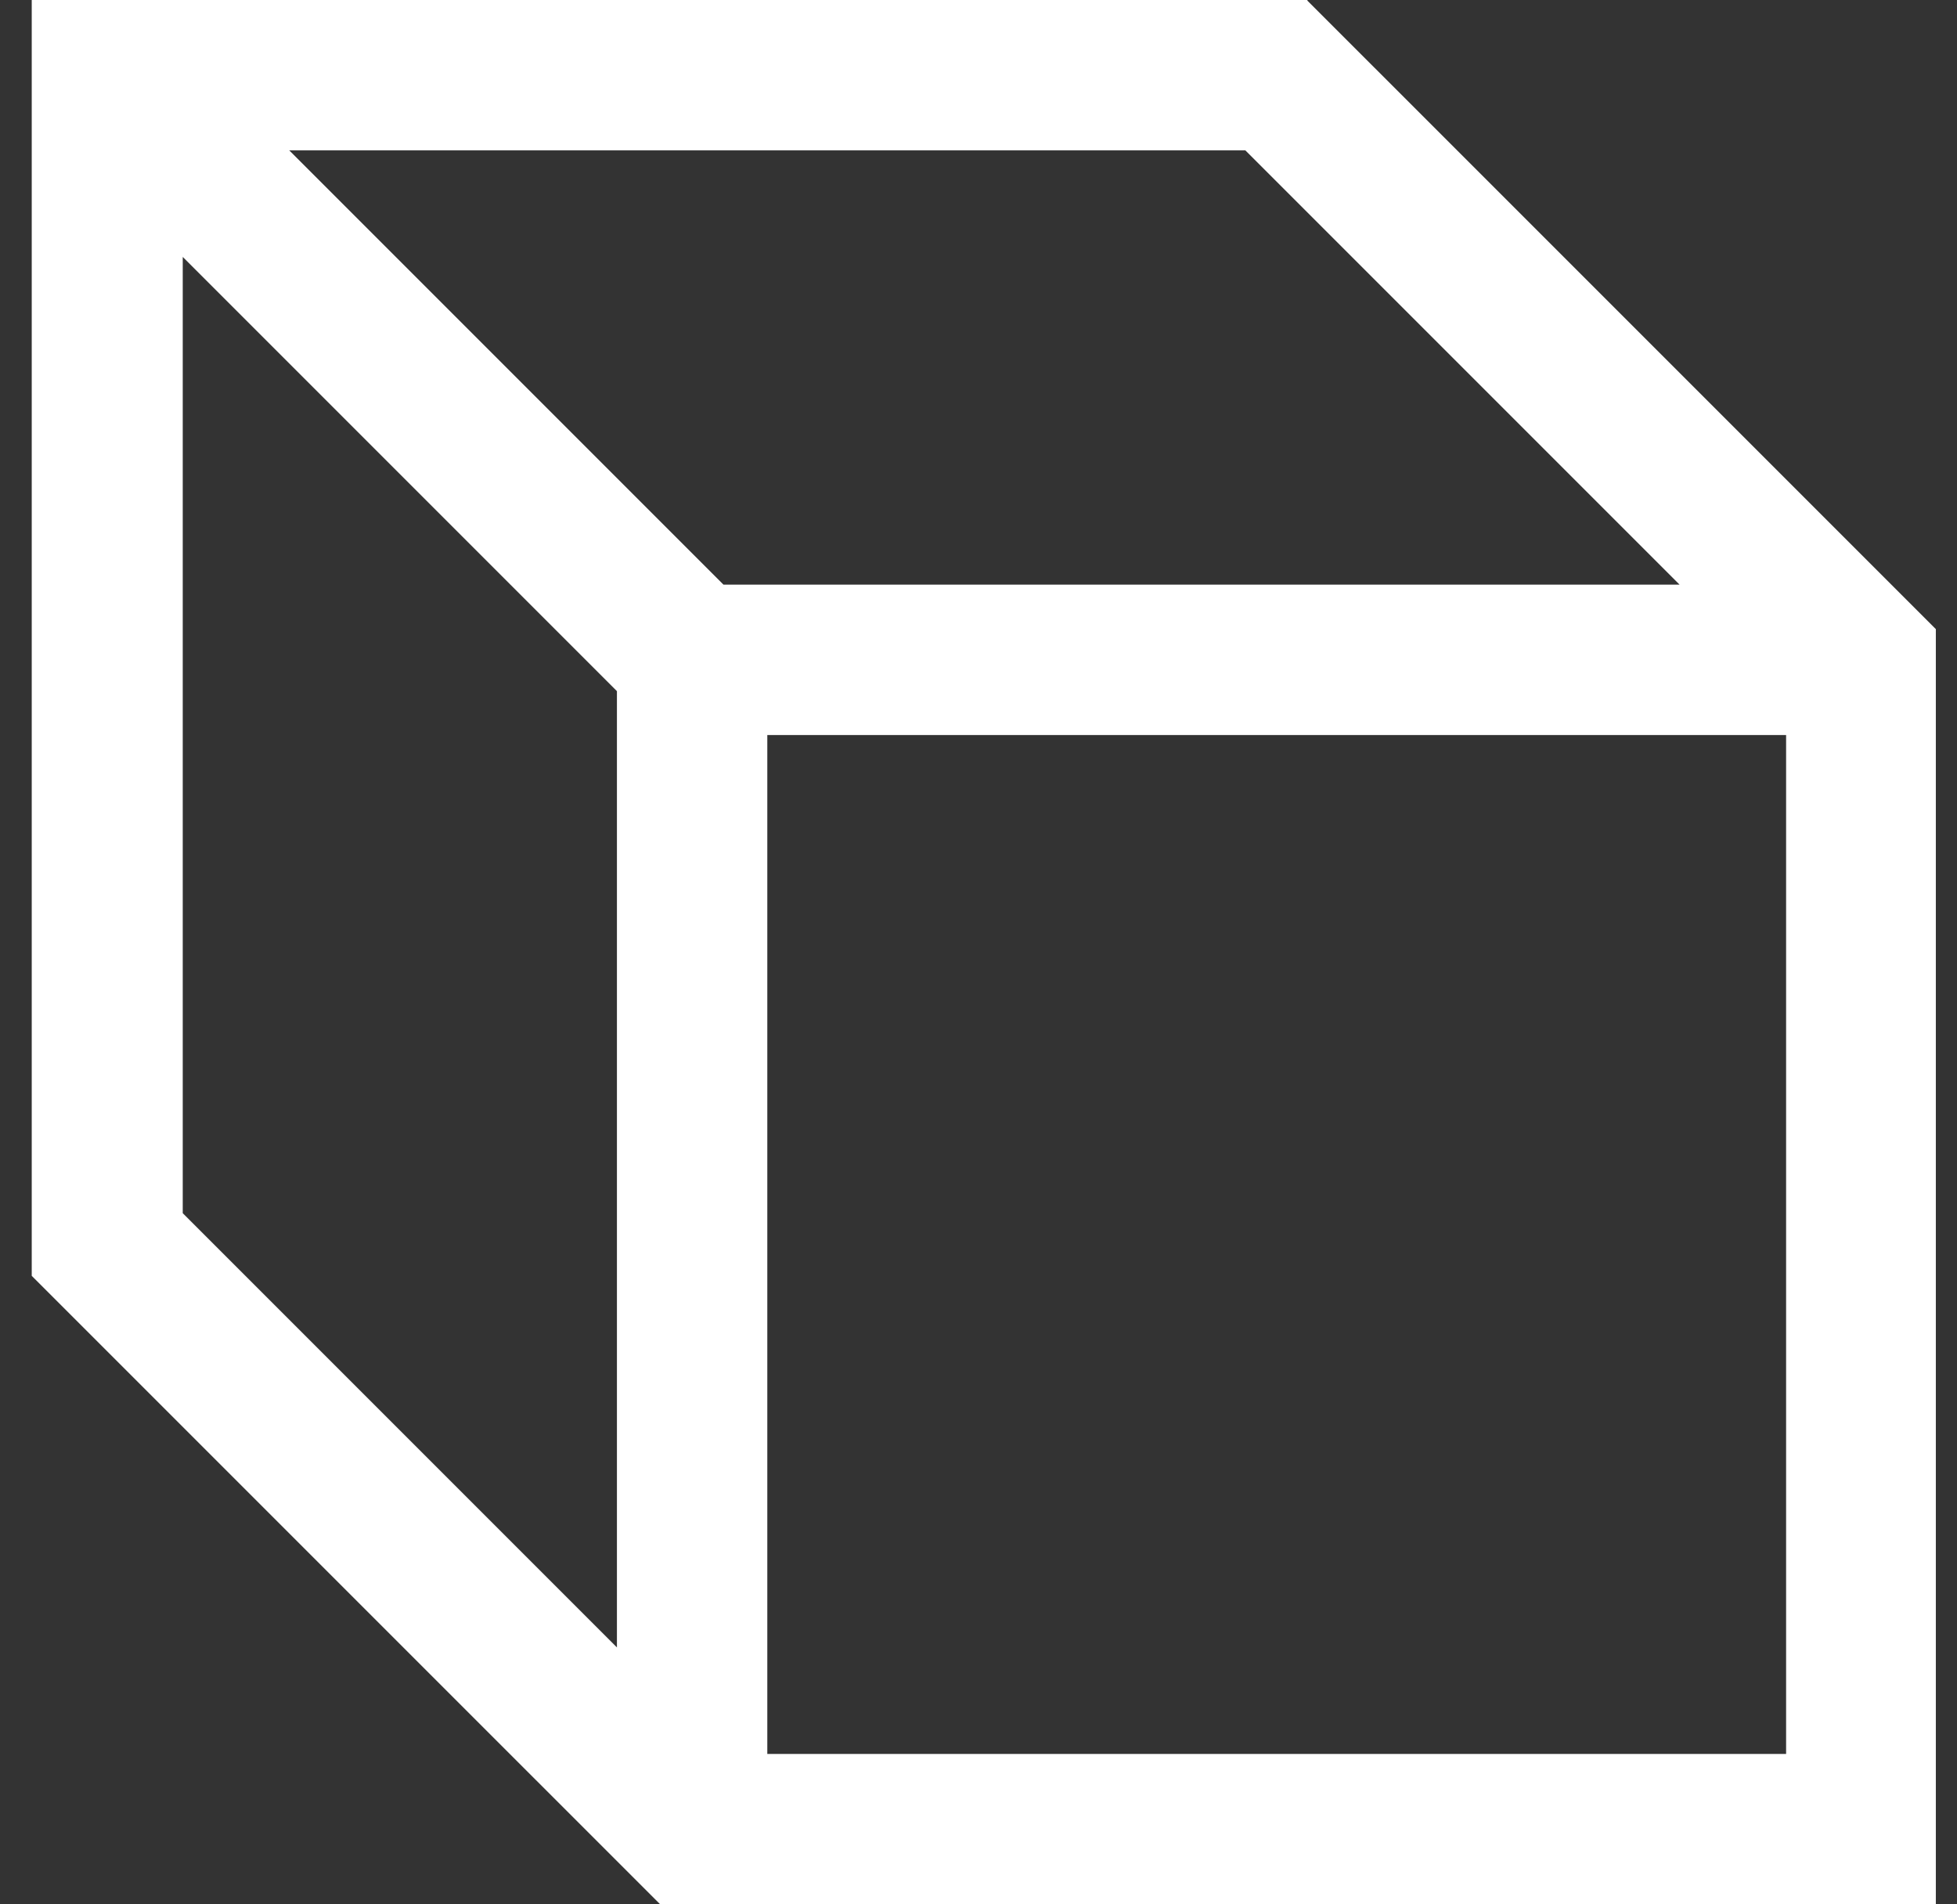
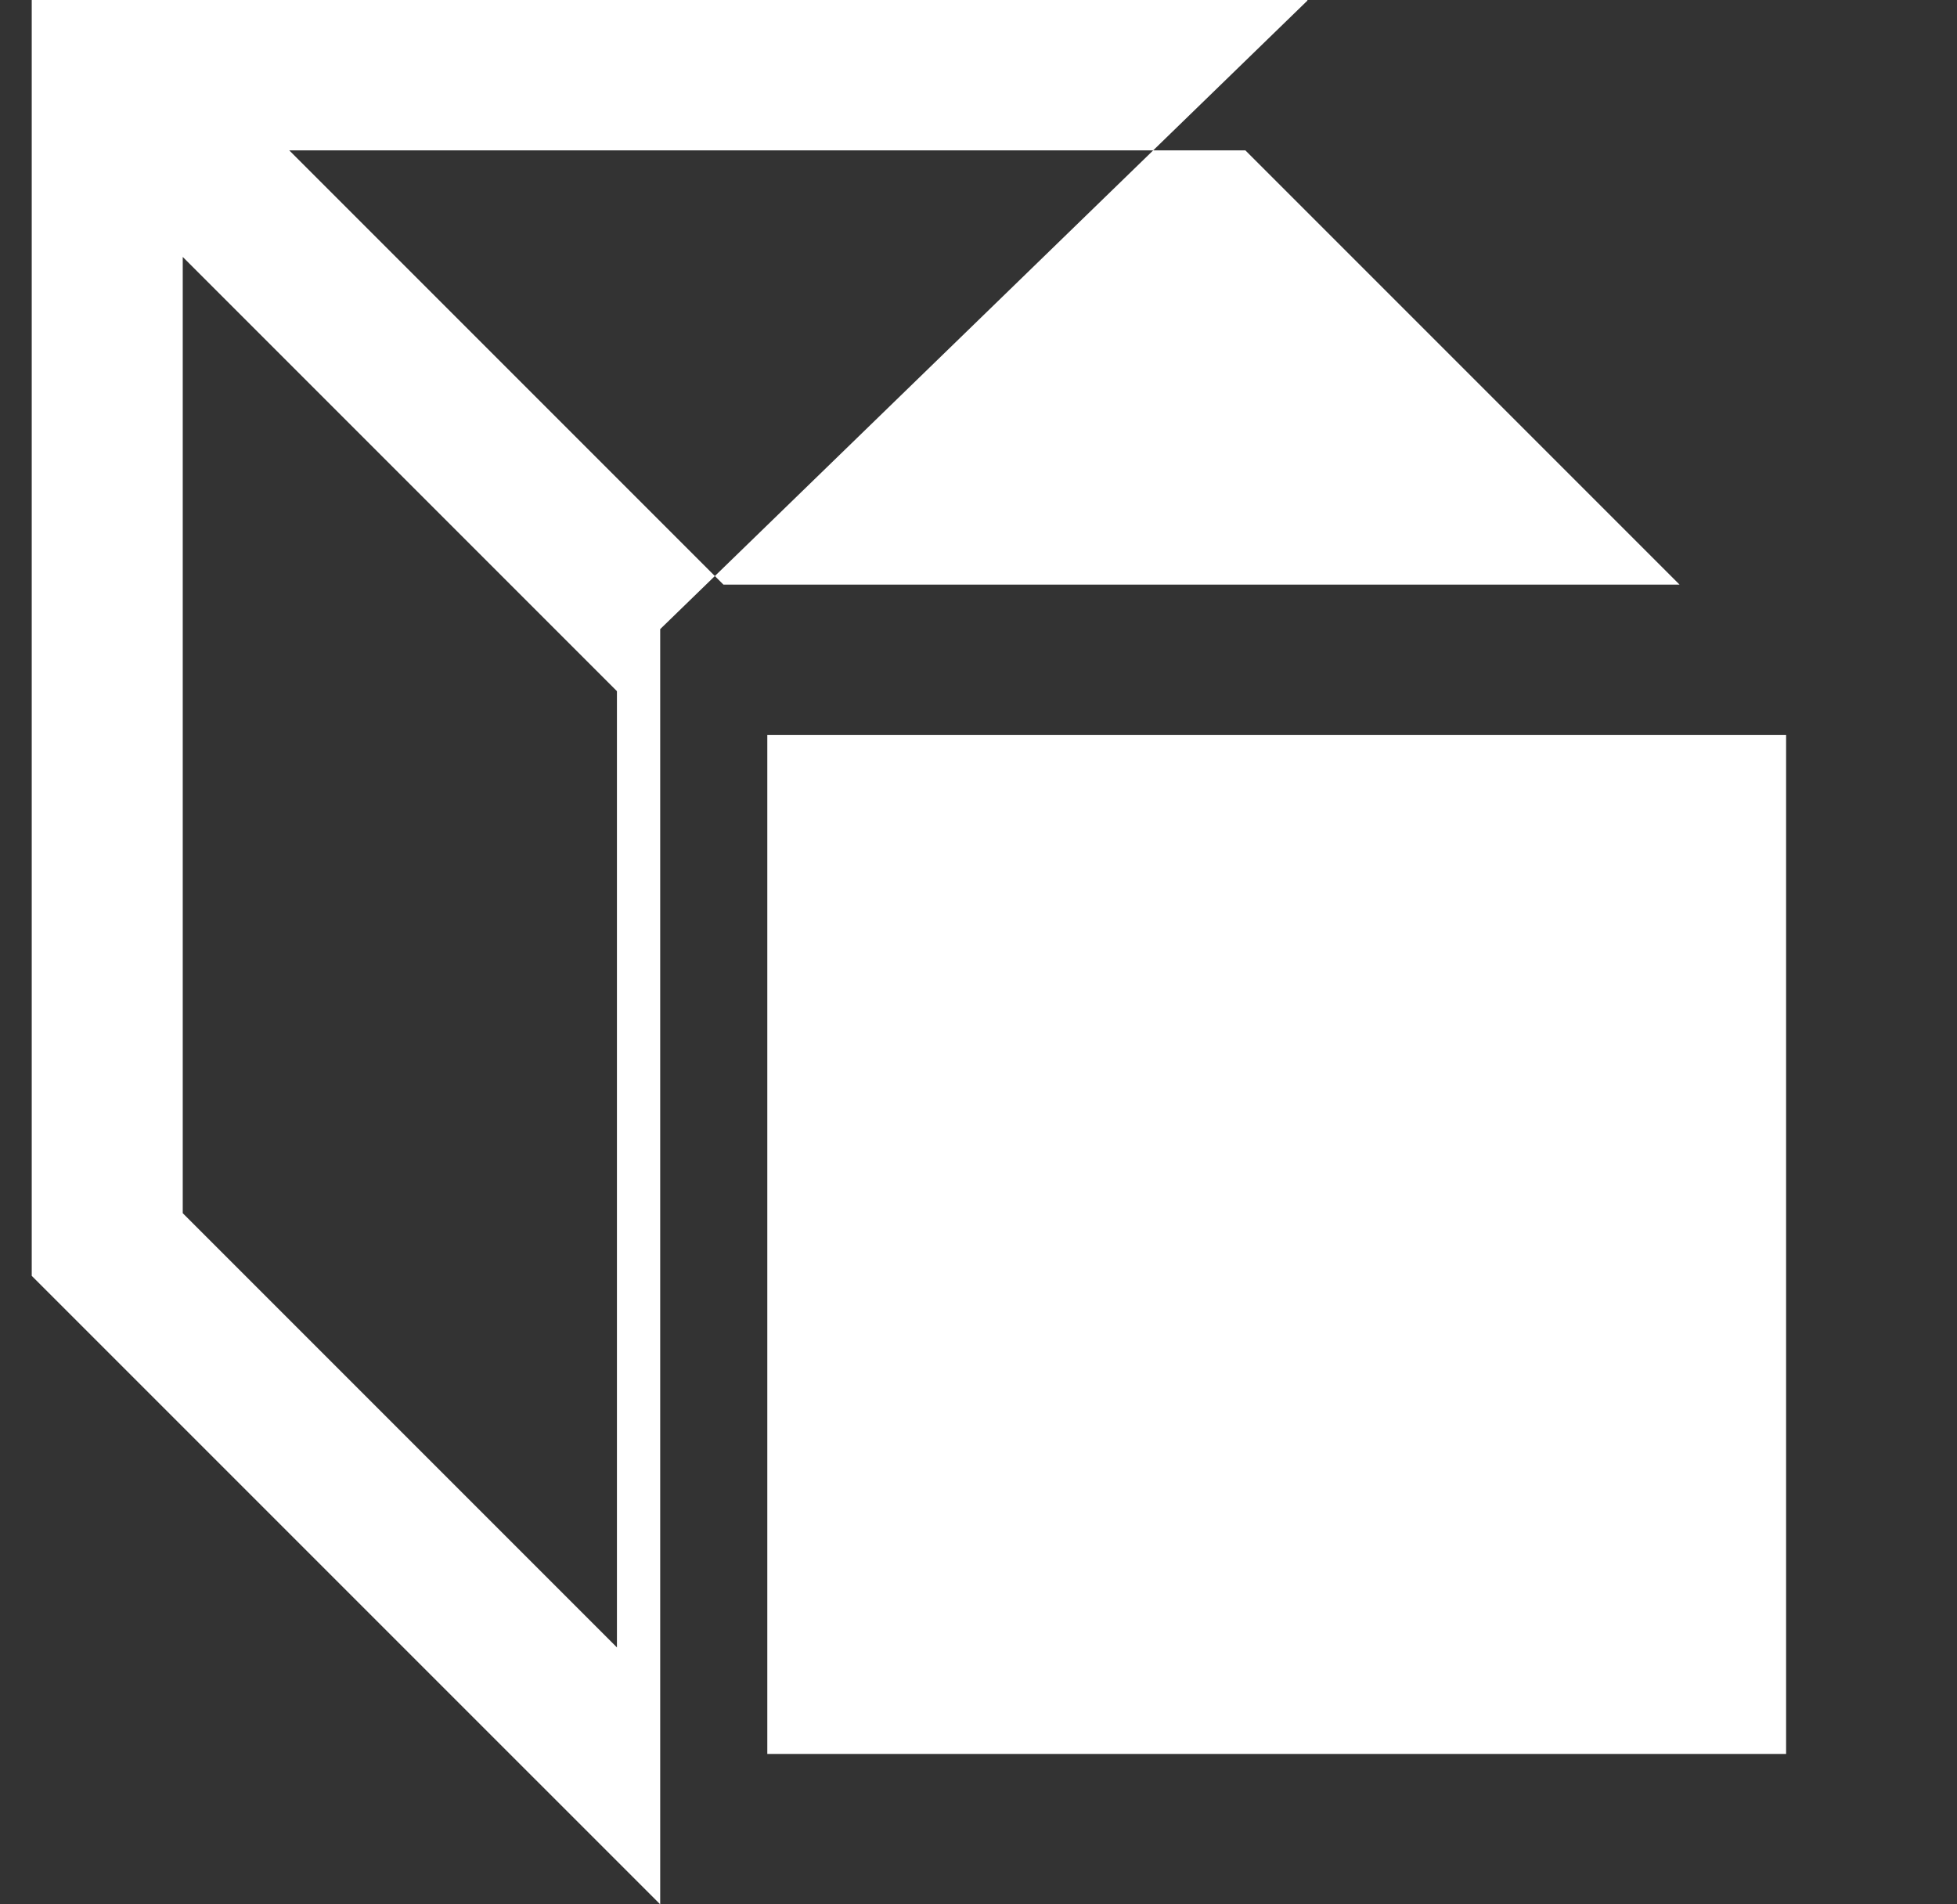
<svg xmlns="http://www.w3.org/2000/svg" width="37" height="36" viewBox="0 0 37 36" fill="none">
  <rect x="0" y="0" width="37" height="36" fill="#333333" stroke="none" />
-   <path d="M24.718 0H0.6V24.119L12.482 36H36.6V11.893L24.718 0.012V0ZM31.755 11.052H13.678L5.469 2.843H23.546L31.755 11.052ZM3.455 4.857L11.664 13.066V31.143L3.455 22.934V4.857V4.857ZM14.507 33.157V13.895H33.769V33.157H14.507Z" fill="white" />
+   <path d="M24.718 0H0.6V24.119L12.482 36V11.893L24.718 0.012V0ZM31.755 11.052H13.678L5.469 2.843H23.546L31.755 11.052ZM3.455 4.857L11.664 13.066V31.143L3.455 22.934V4.857V4.857ZM14.507 33.157V13.895H33.769V33.157H14.507Z" fill="white" />
</svg>